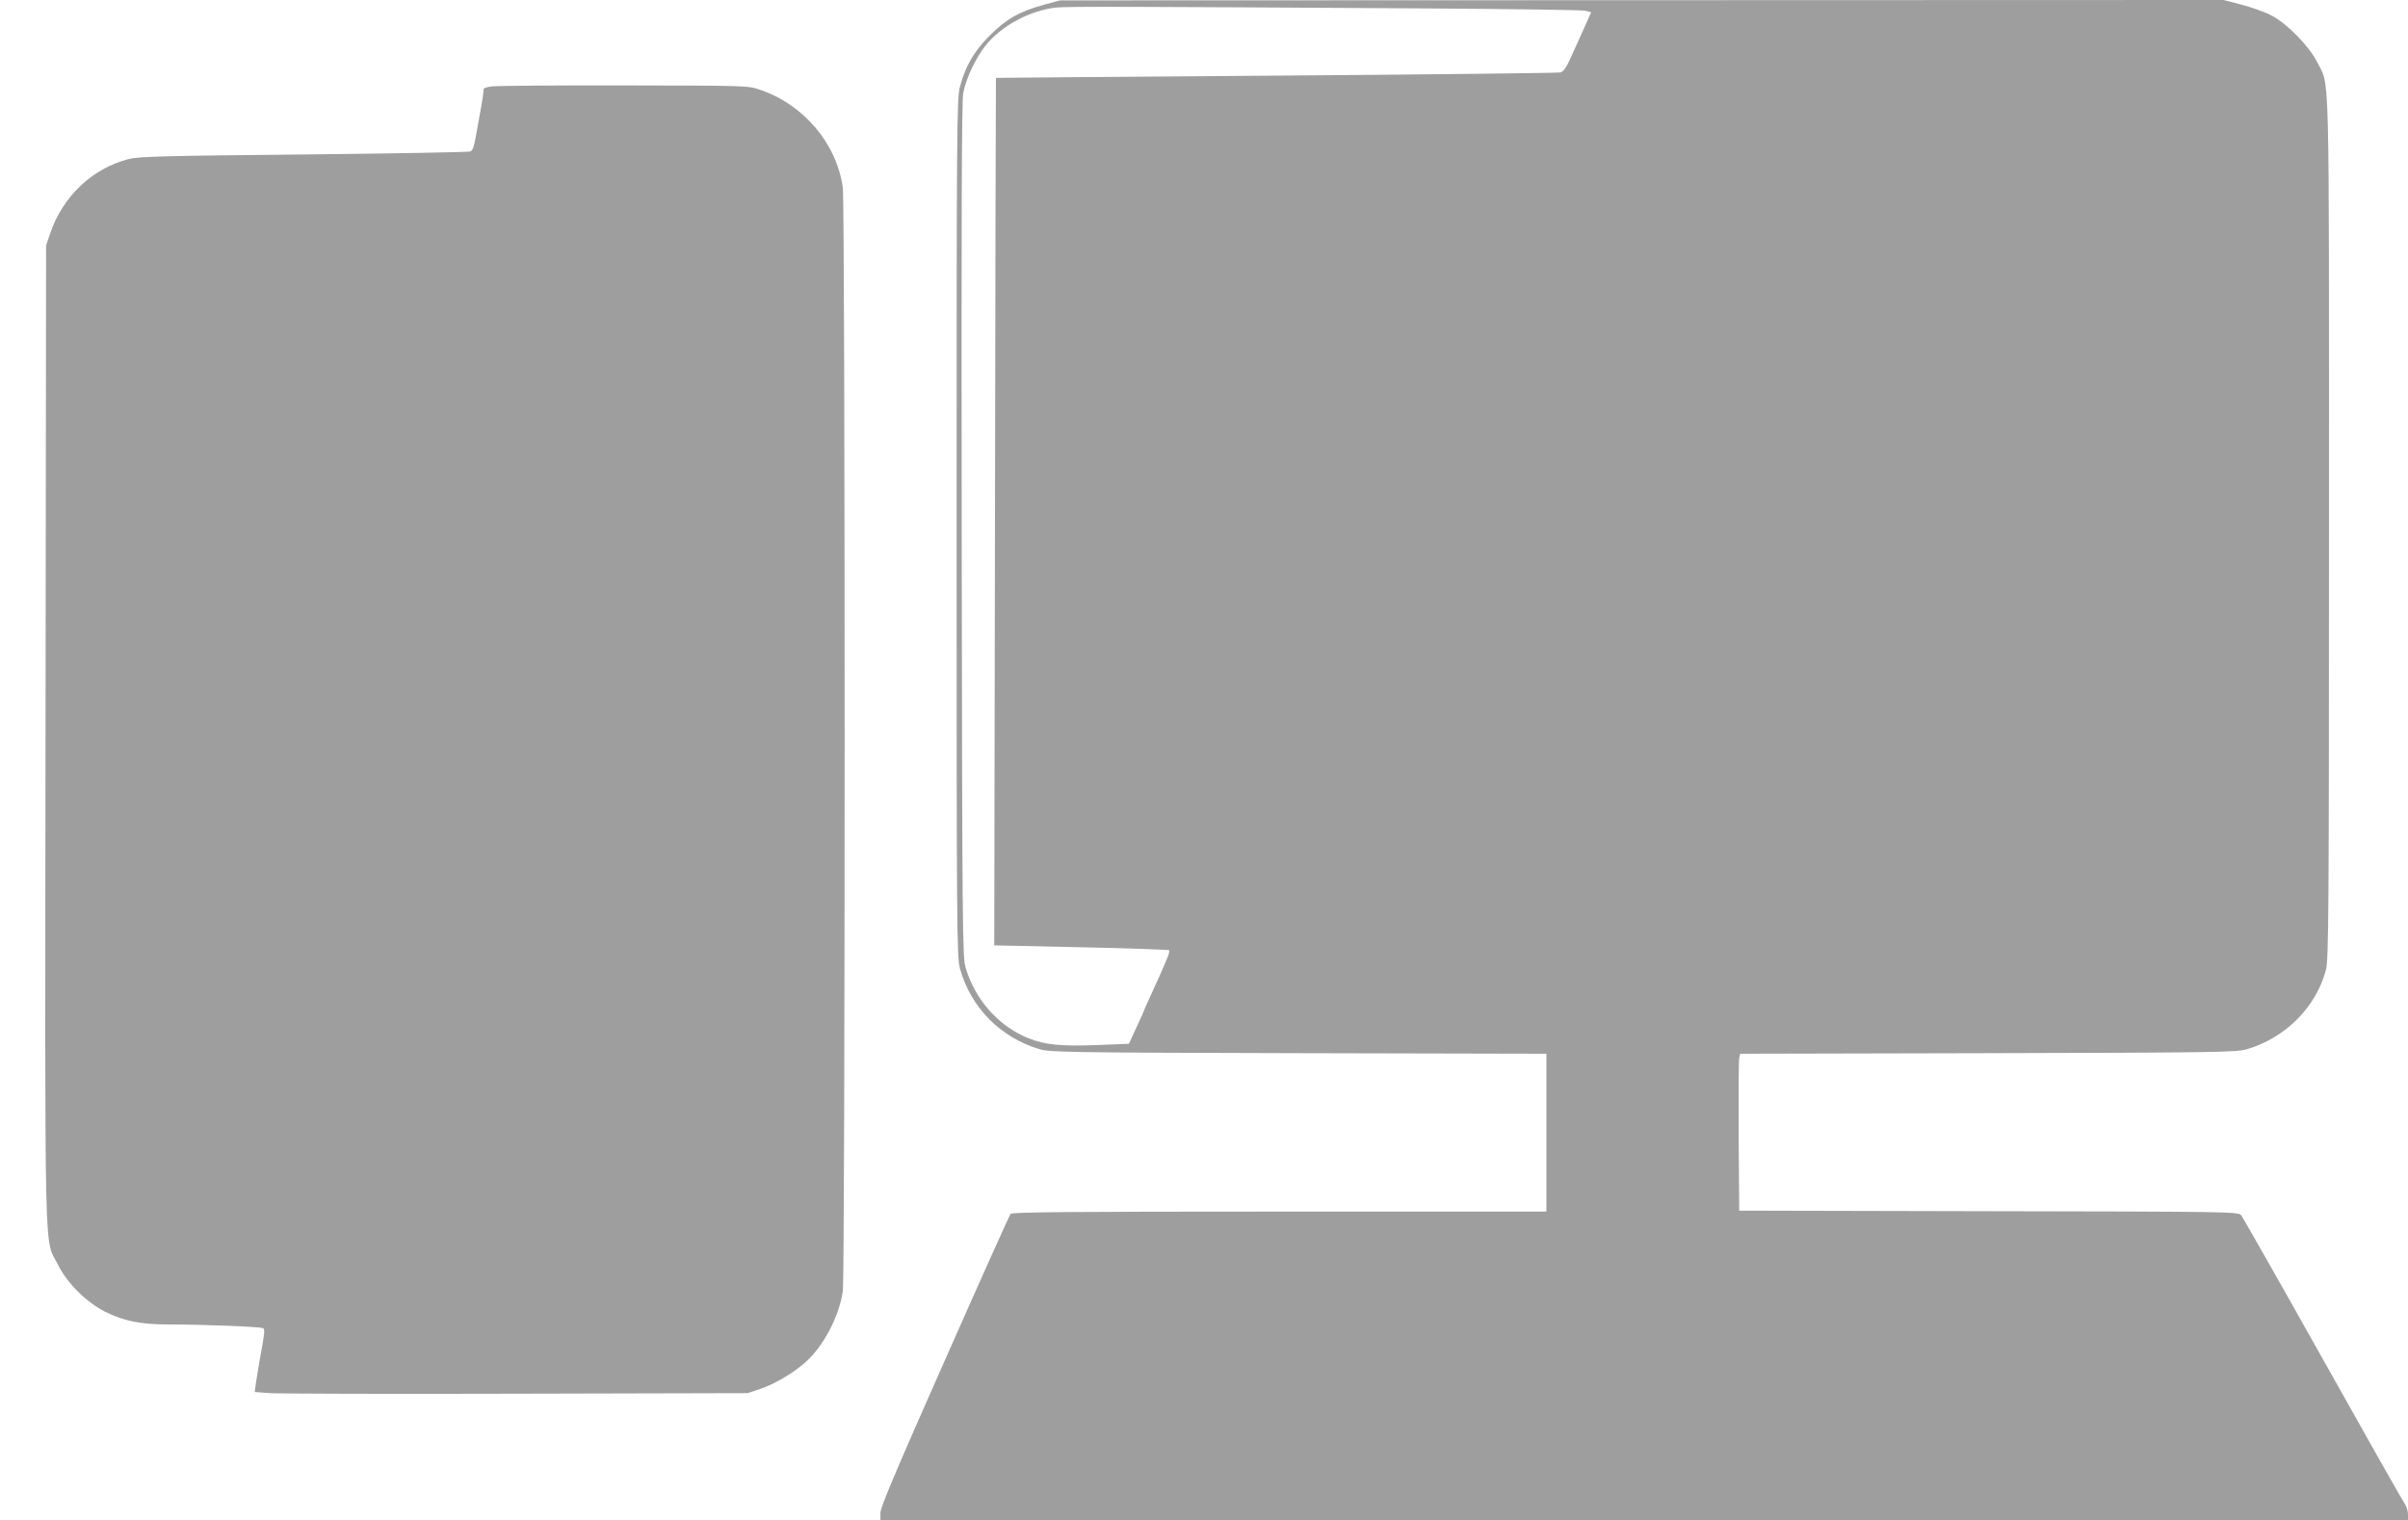
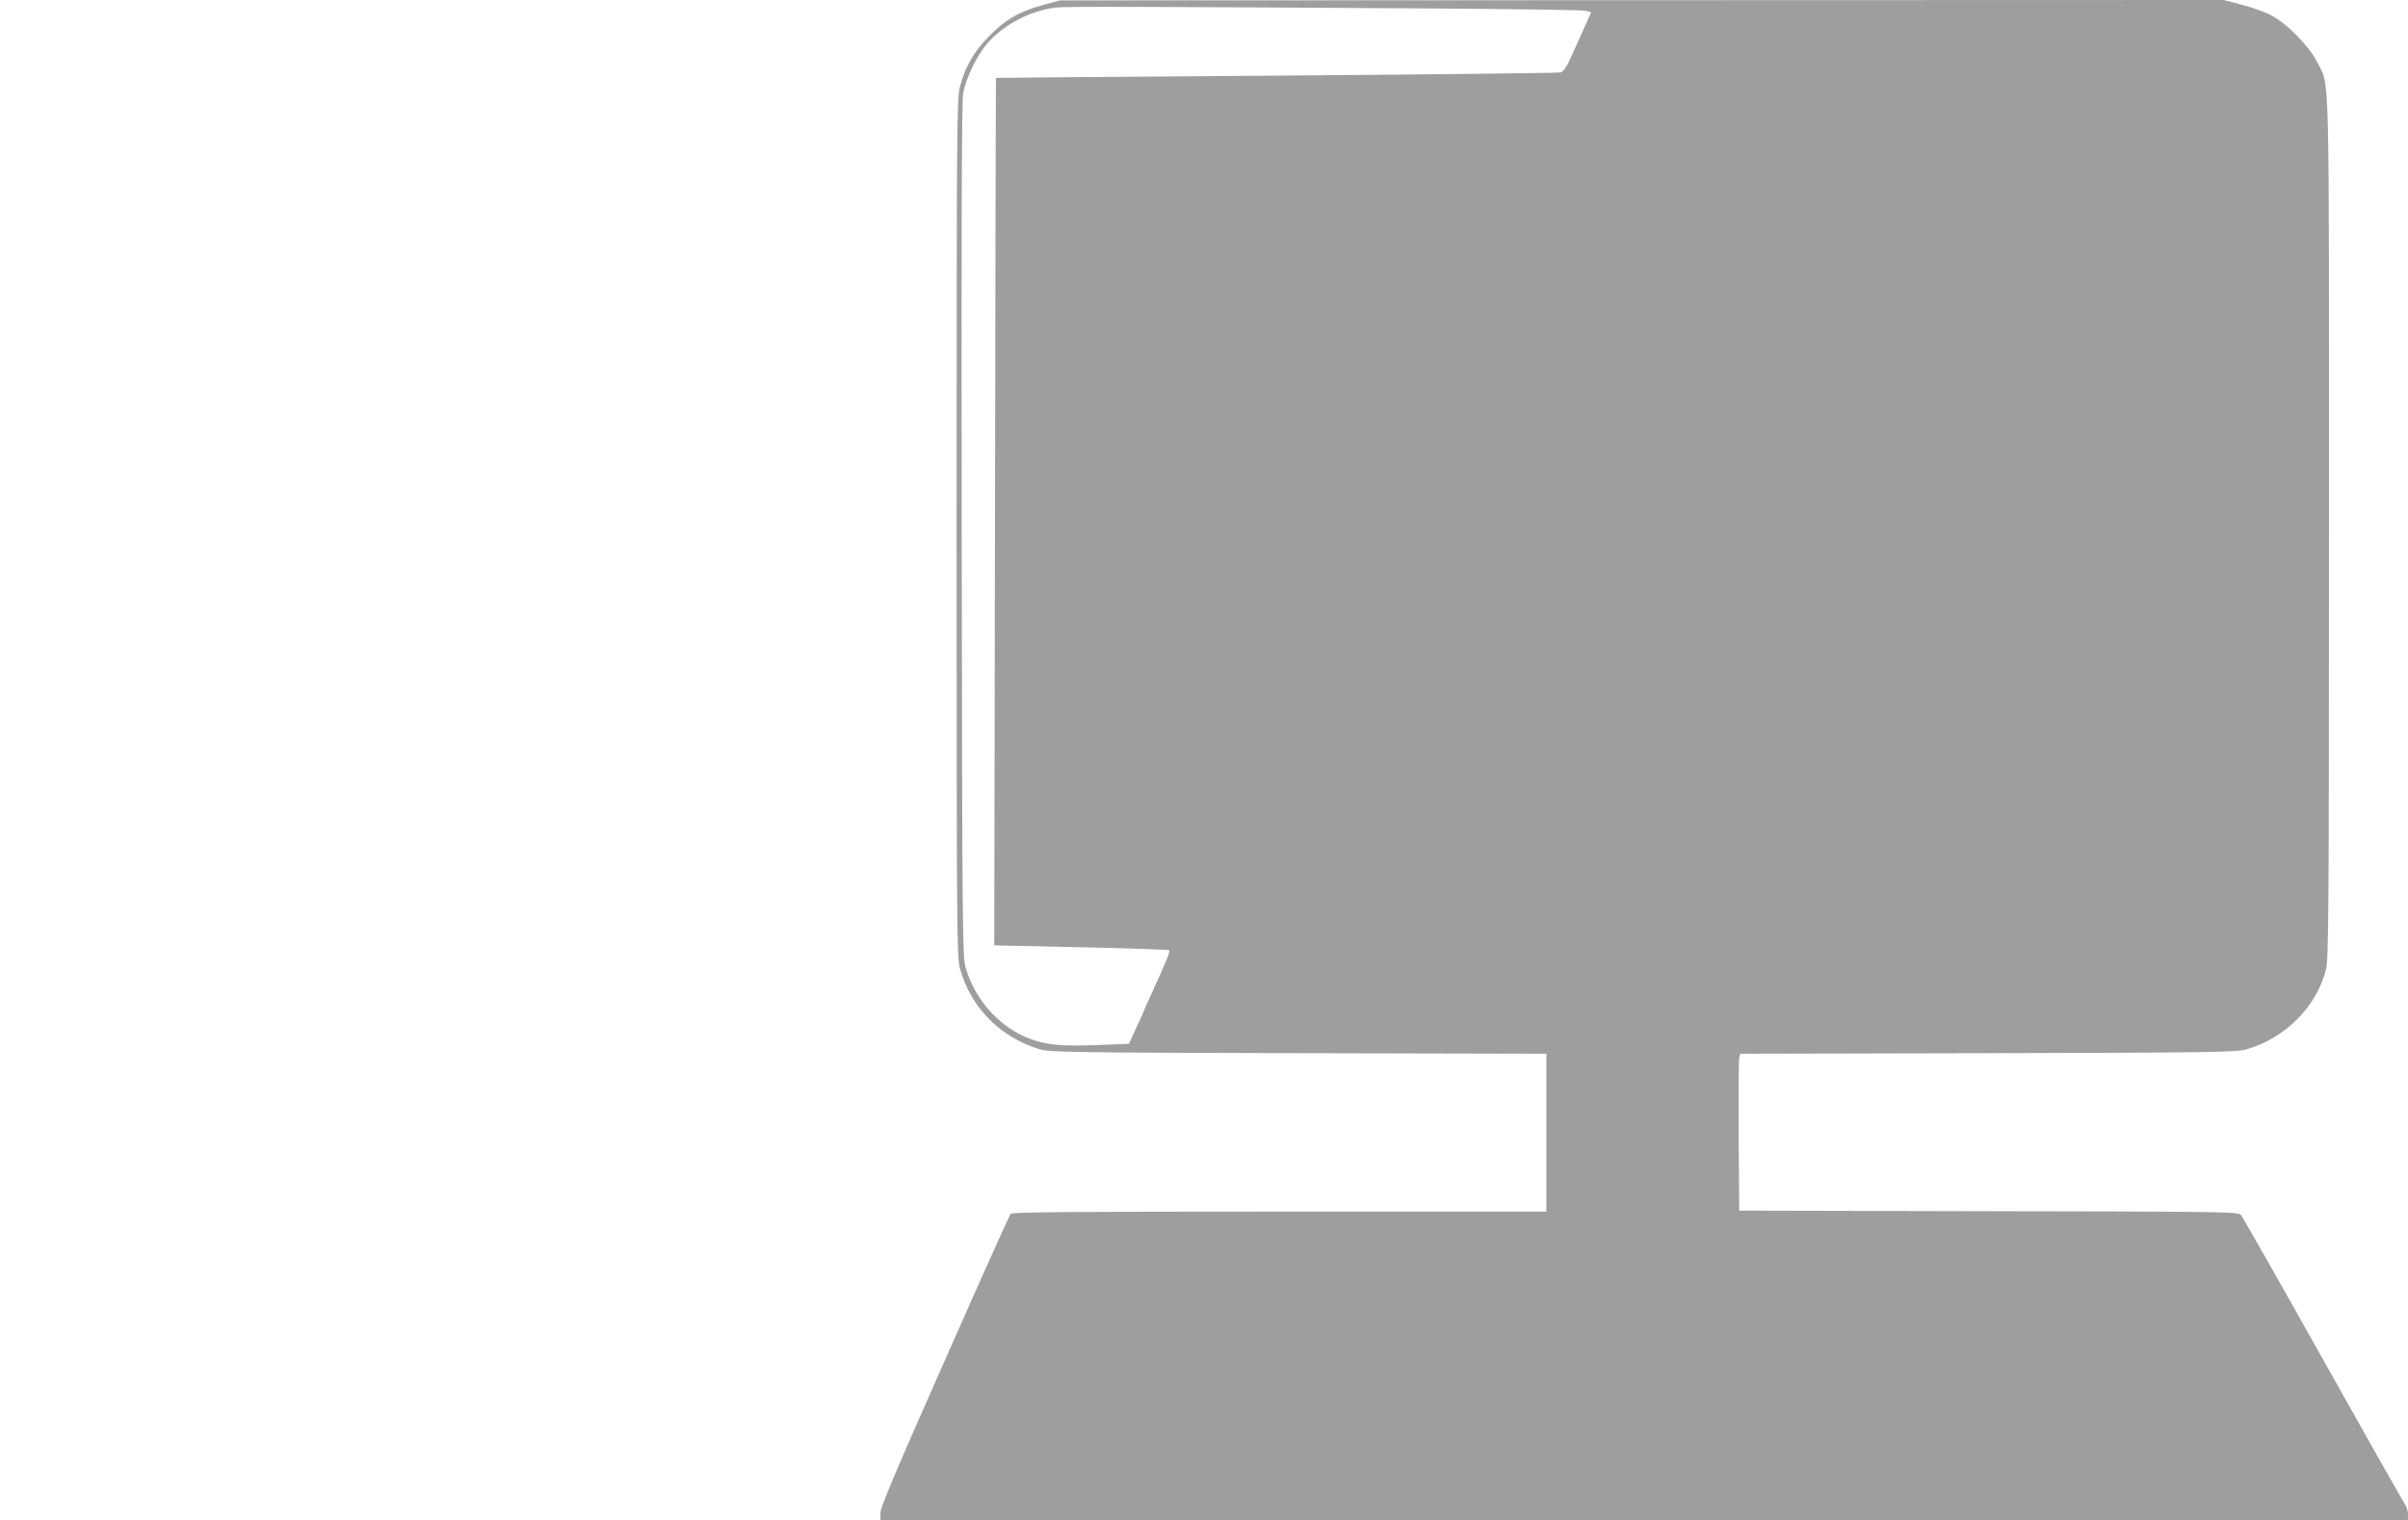
<svg xmlns="http://www.w3.org/2000/svg" version="1.0" width="1280pt" height="808pt" viewBox="0 0 1280 808" preserveAspectRatio="xMidYMid meet">
  <g transform="translate(0,808) scale(0.1,-0.1)" fill="#9e9e9e" stroke="none">
    <path d="M5547 8054 c-126 -34 -199 -75 -287 -164 -82 -82 -128 -161 -157 -270 -17 -61 -18 -198 -18 -2345 0 -2146 1 -2284 18 -2344 57 -206 215 -366 423 -428 55 -16 154 -18 1377 -21 l1317 -3 0 -419 0 -420 -1419 0 c-1123 0 -1421 -3 -1429 -12 -6 -7 -164 -359 -351 -782 -257 -580 -341 -778 -341 -807 l0 -39 4060 0 4060 0 0 31 c0 17 -8 43 -18 57 -11 15 -207 362 -437 772 -230 410 -425 753 -433 762 -14 17 -93 18 -1341 20 l-1326 3 -3 395 c-1 217 0 405 3 417 l5 22 1318 3 c1222 3 1321 5 1376 21 206 61 369 226 420 423 14 56 16 294 16 2351 0 2524 5 2337 -63 2473 -42 84 -159 204 -243 248 -34 18 -105 43 -158 57 l-96 25 -3093 -1 -3092 -1 -88 -24z m2073 -19 c426 -3 789 -8 806 -12 l32 -8 -20 -45 c-11 -25 -32 -72 -47 -105 -15 -33 -38 -83 -51 -112 -14 -31 -31 -54 -44 -58 -12 -3 -691 -11 -1511 -17 -819 -6 -1491 -11 -1491 -12 -1 0 -3 -1038 -5 -2306 l-4 -2305 462 -10 c254 -5 464 -13 468 -16 3 -4 -4 -29 -16 -55 -12 -27 -27 -62 -34 -79 -8 -16 -30 -65 -49 -108 -20 -42 -36 -79 -36 -81 0 -2 -18 -42 -40 -89 l-39 -85 -173 -7 c-187 -7 -272 1 -360 36 -157 62 -284 203 -335 375 -17 56 -18 189 -21 2324 -2 1668 0 2281 8 2325 15 78 66 186 118 252 85 106 237 188 377 203 58 6 397 5 2005 -5z" />
-     <path d="M2617 7621 c-26 -3 -47 -9 -46 -14 1 -9 -9 -77 -21 -137 -4 -25 -14 -77 -21 -117 -8 -48 -17 -74 -28 -78 -9 -4 -407 -11 -886 -16 -735 -7 -879 -11 -930 -24 -194 -50 -351 -198 -418 -395 l-22 -65 -3 -2600 c-3 -2895 -8 -2670 66 -2817 49 -99 151 -200 252 -251 99 -49 187 -67 341 -67 183 0 486 -12 498 -20 10 -6 8 -26 -20 -177 -5 -32 -14 -81 -18 -110 l-7 -52 80 -6 c45 -3 635 -5 1311 -3 l1230 3 65 22 c77 26 171 81 239 140 96 83 181 244 201 379 13 94 13 5774 0 5868 -34 235 -208 440 -440 519 -64 22 -72 22 -720 23 -360 1 -676 -2 -703 -5z" />
  </g>
</svg>